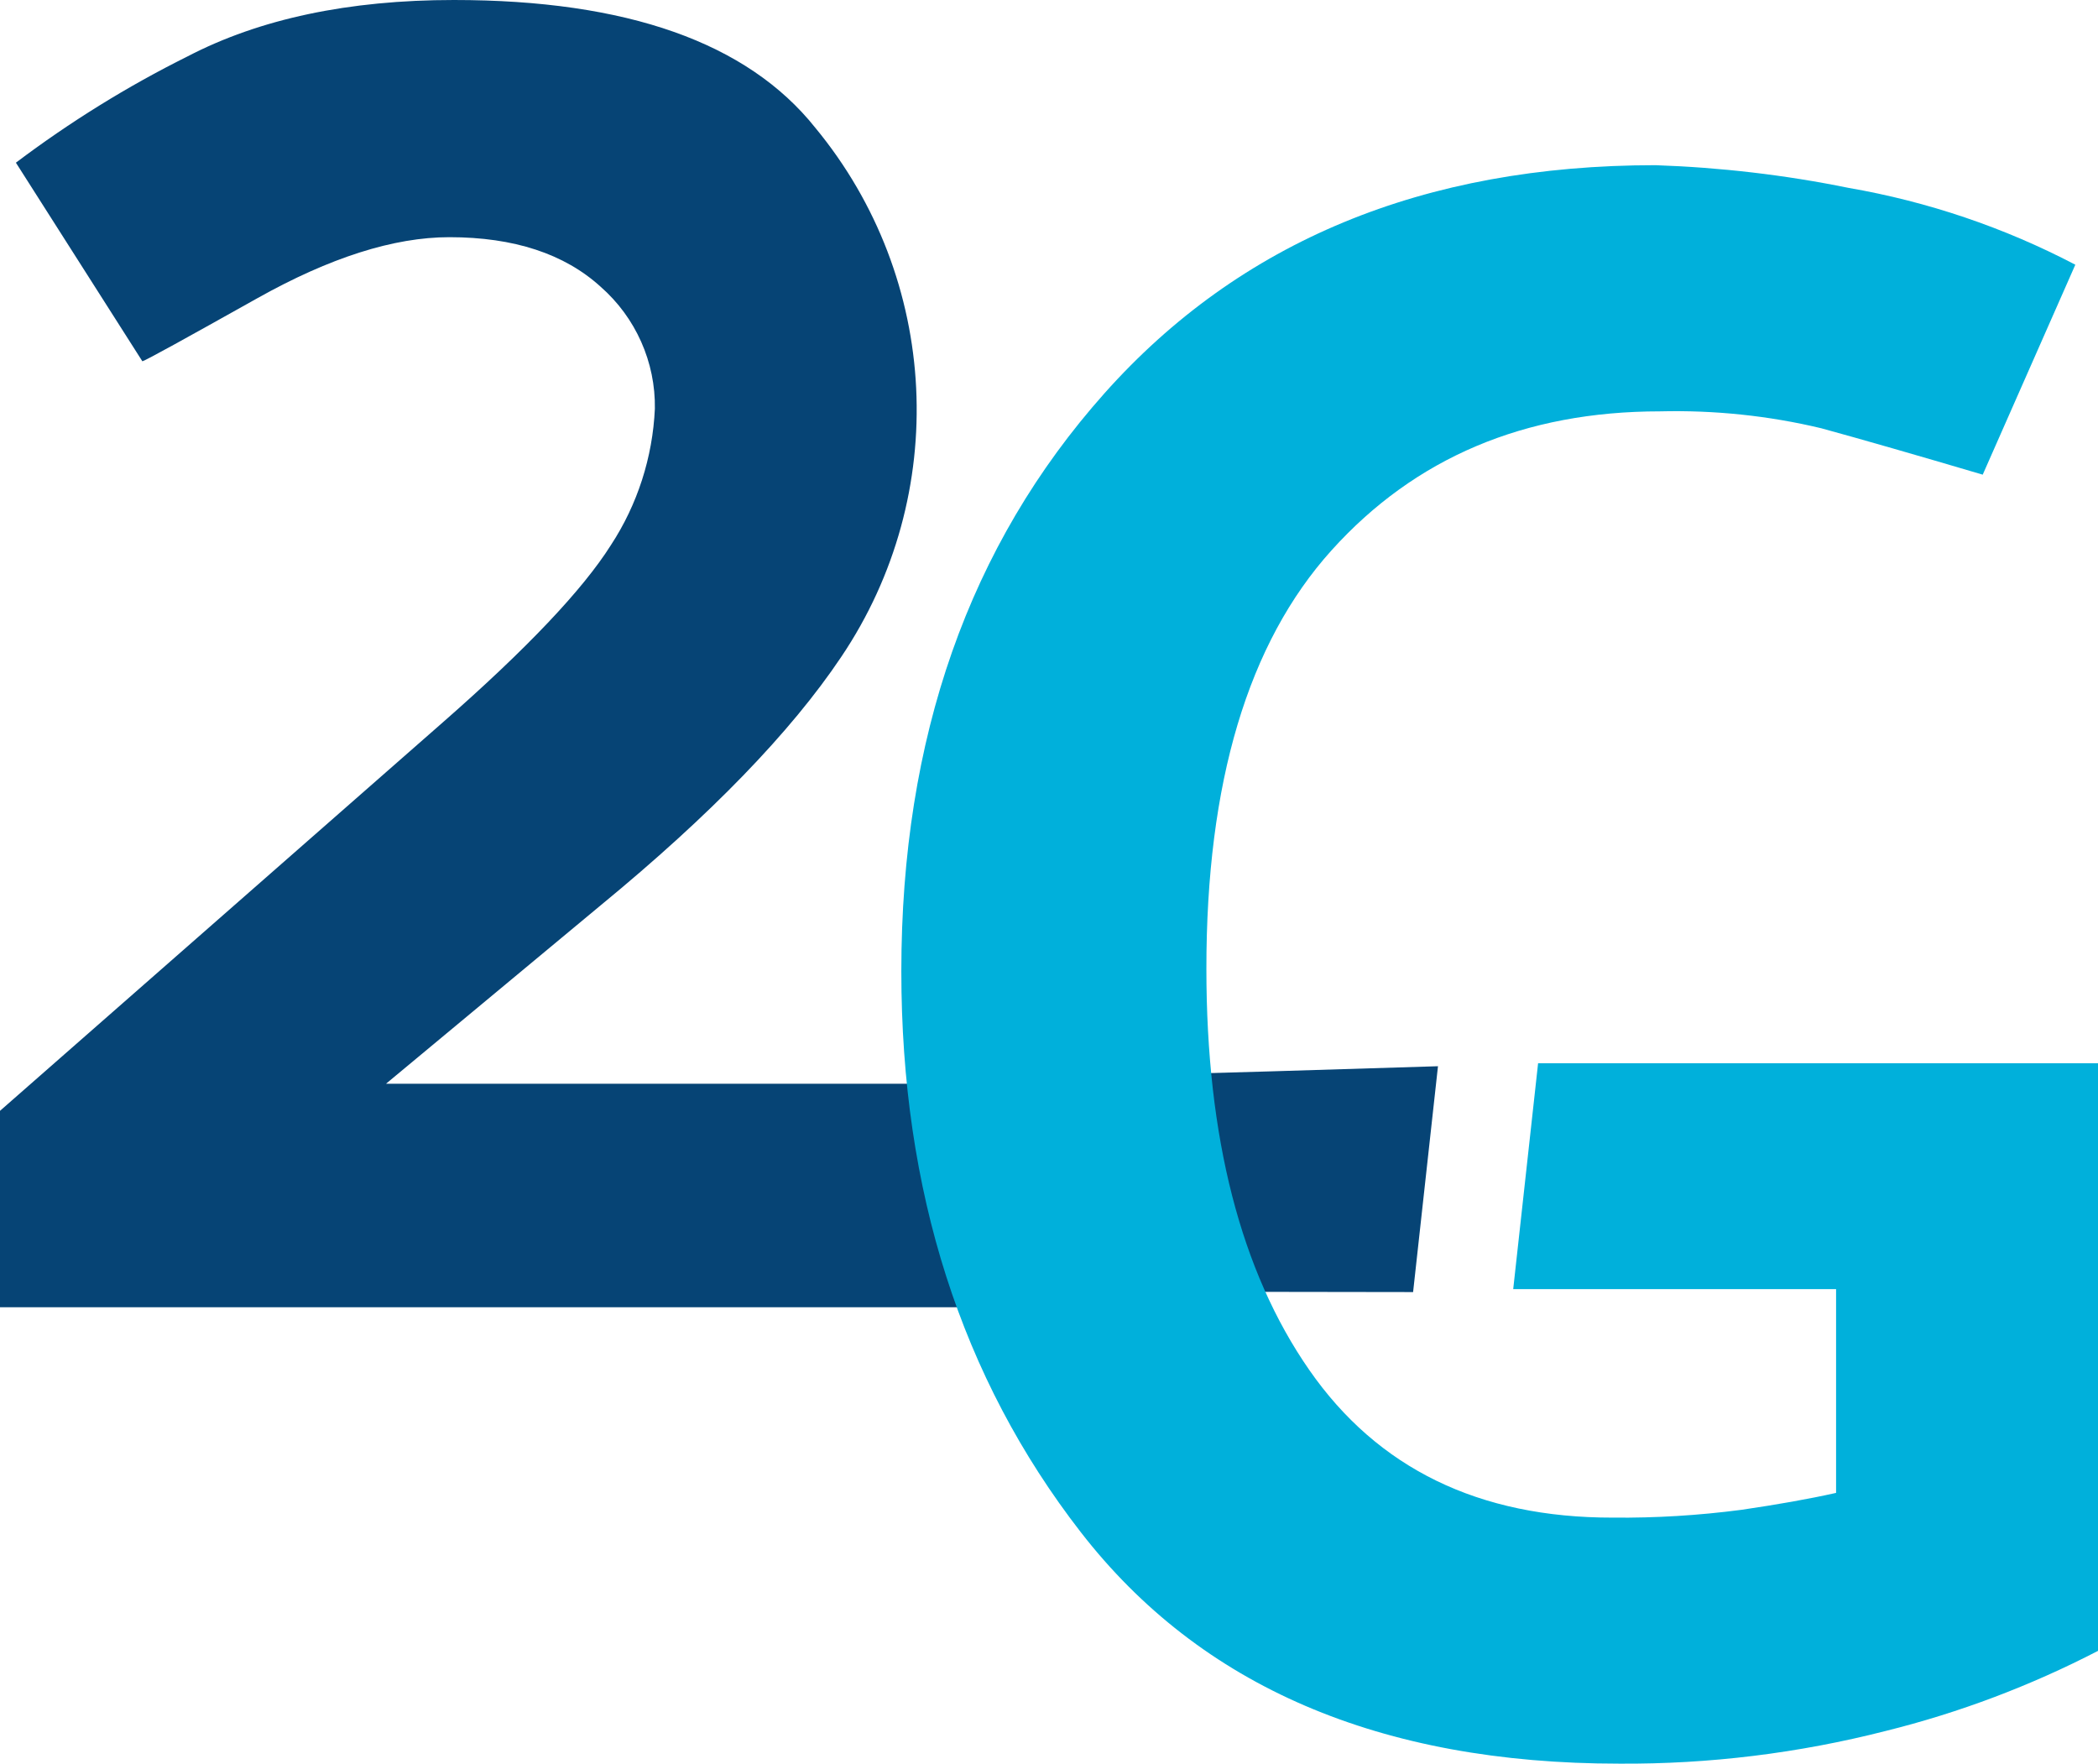
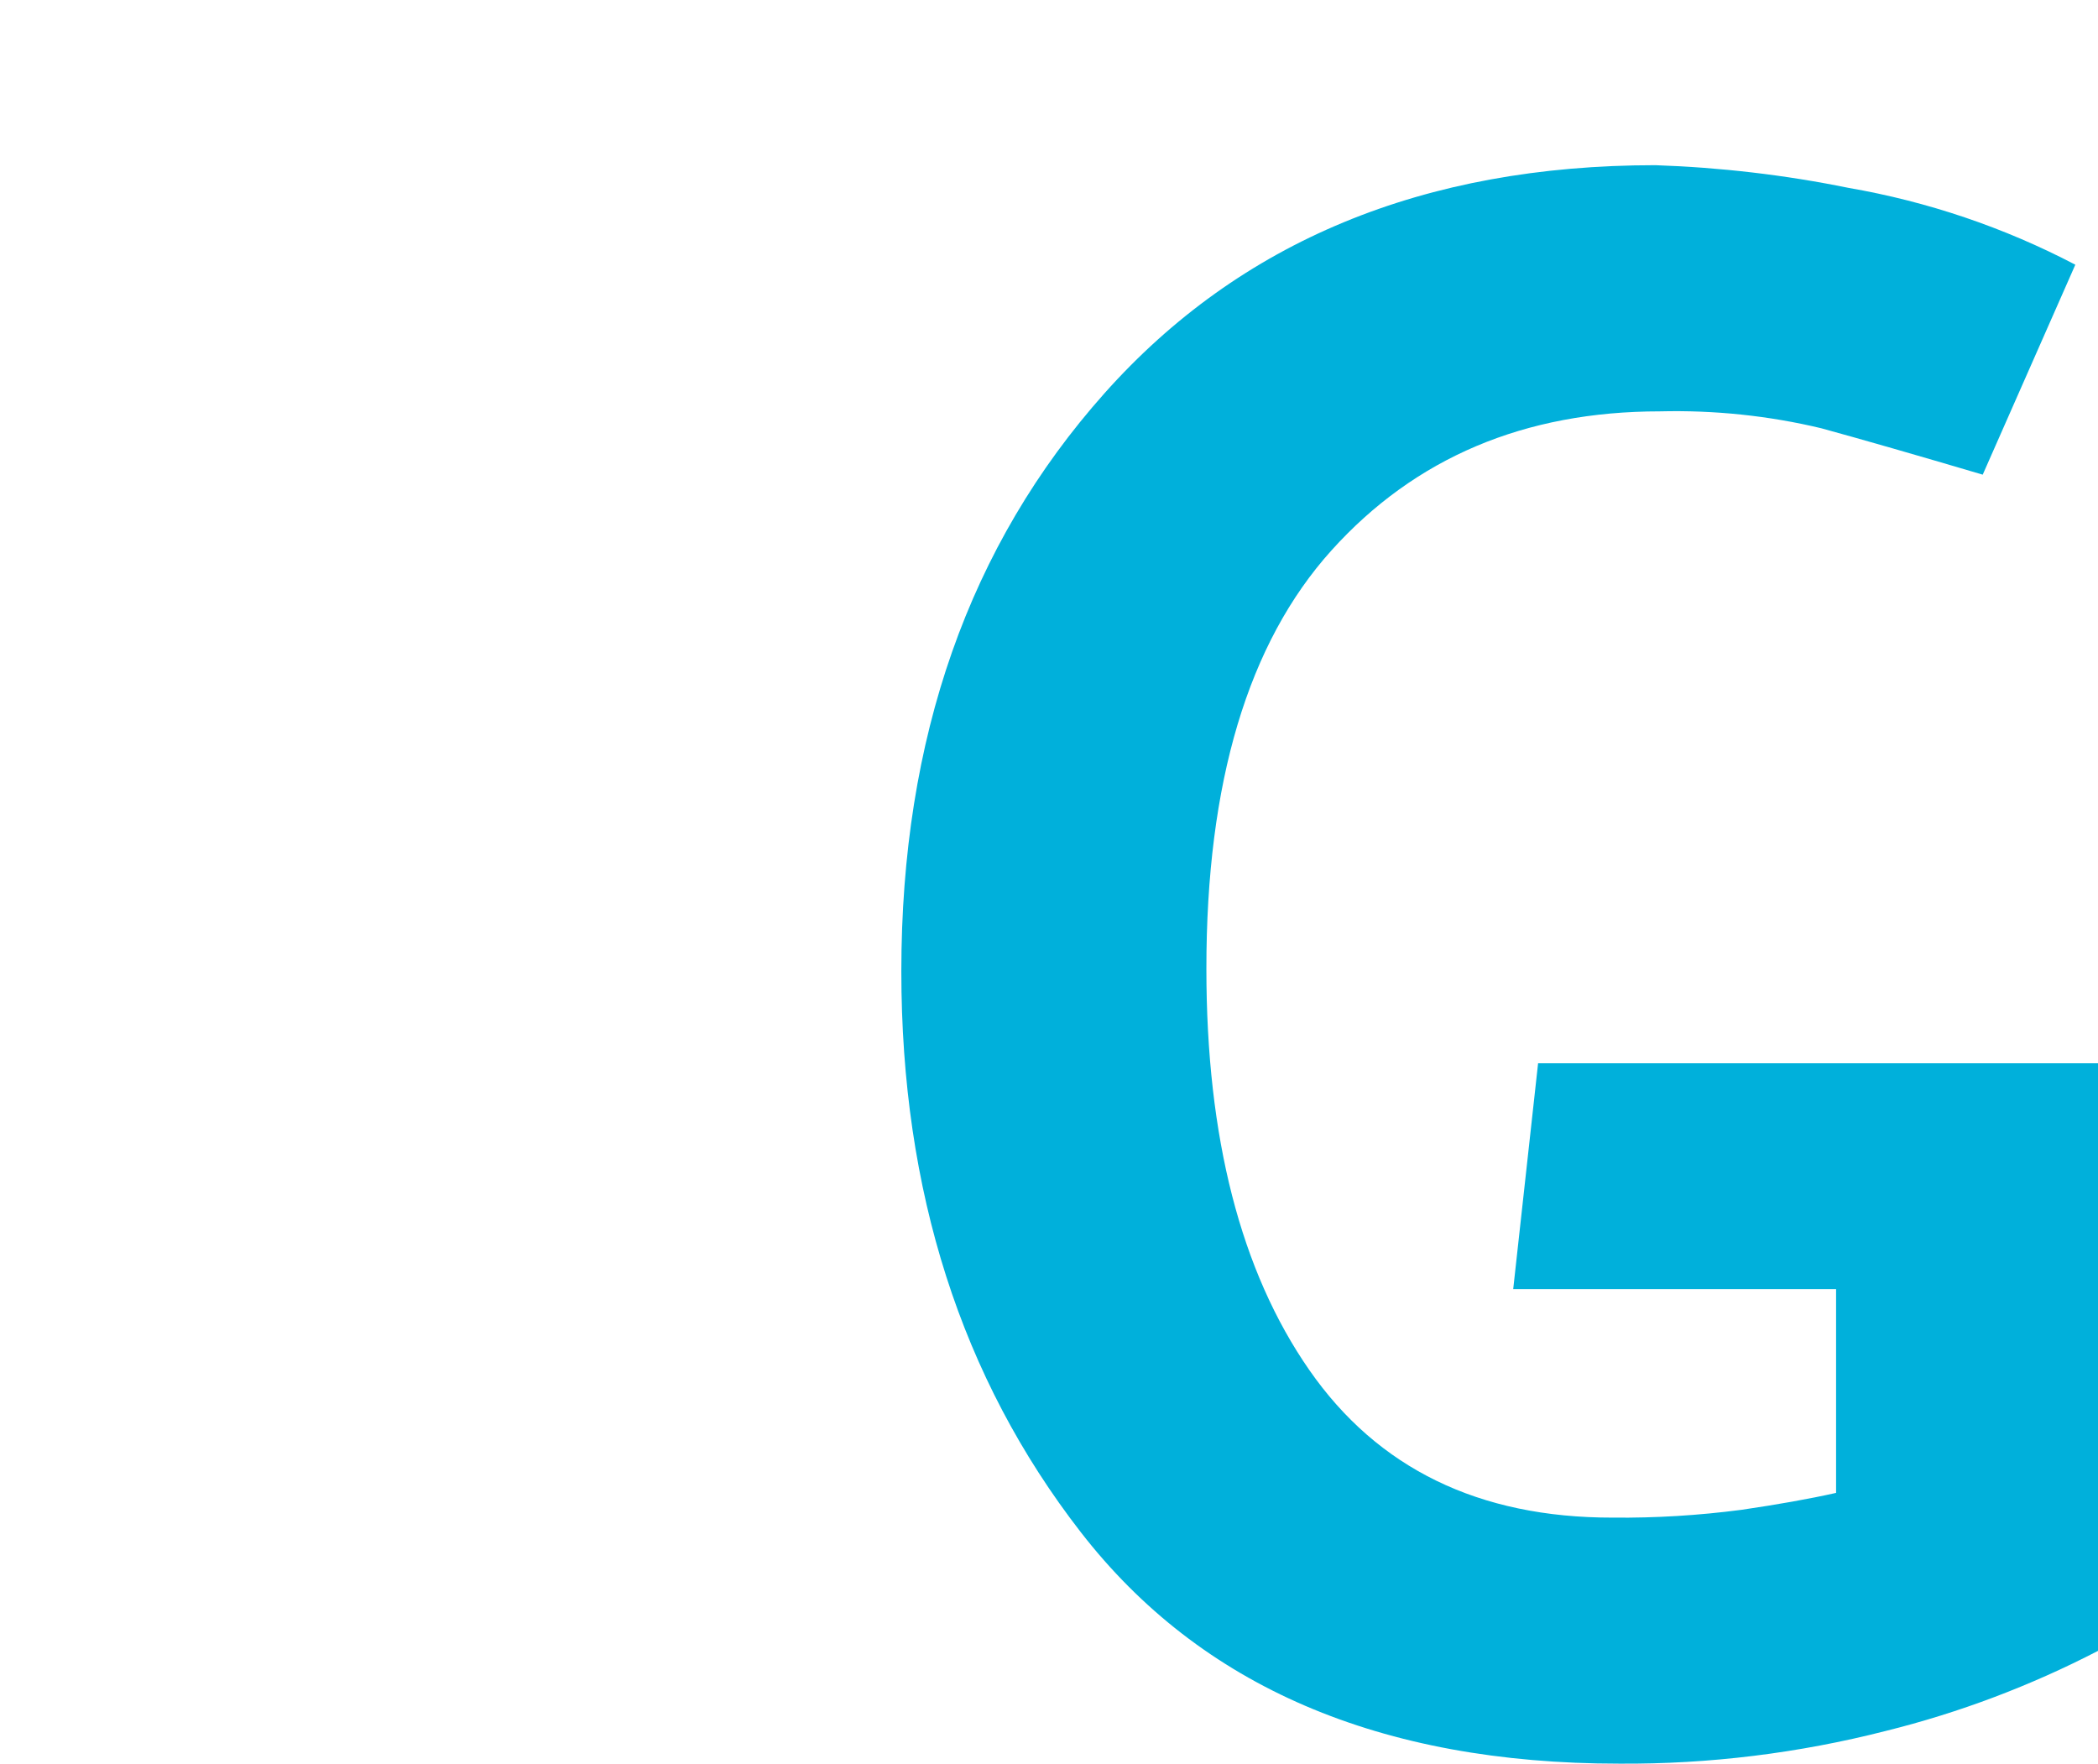
<svg xmlns="http://www.w3.org/2000/svg" id="uuid-fe212930-4448-4b5d-9f98-67192dd662fe" data-name="Ebene 2" viewBox="0 0 142.5 119.79">
  <defs>
    <style>      .uuid-d224c804-a17e-40b7-869d-7aaec163a45a {        fill: #00b0db;      }      .uuid-bafe1ab0-ac5c-41f8-84a8-0a34d312d0c8 {        fill: #064475;      }    </style>
  </defs>
  <g id="uuid-e6848ea2-6708-4a6f-9646-2d13e08a5dba" data-name="Ebene 1">
    <g id="uuid-cdc2f1e5-fe2c-42fc-b37e-29fe91a01df1" data-name="Gruppe 7">
      <g id="uuid-ff062e67-77f9-474c-9b55-862d2f3a97e5" data-name="Gruppe 4">
-         <path id="uuid-7f00cc9c-6a19-4389-933d-d35b490c01e2" data-name="Pfad 13278" class="uuid-bafe1ab0-ac5c-41f8-84a8-0a34d312d0c8" d="m74.93,73.05c-.04-.09.38,14.68.38,14.68l20.67.03,1.69-15.34s-22.72.72-22.74.63Z" />
-         <path id="uuid-b3b1b076-d269-471f-be2d-e2e3d2fc76e6" data-name="Pfad 13279" class="uuid-bafe1ab0-ac5c-41f8-84a8-0a34d312d0c8" d="m26.23,73.6l14.57-12.11c7.47-6.14,12.91-11.76,16.33-16.86,7.45-11.05,6.73-25.69-1.76-35.96C50.76,2.89,42.58,0,30.83,0c-7.15,0-13.19,1.28-18.09,3.83-4.1,2.04-8,4.46-11.66,7.22l8.59,13.49c.31-.1,2.91-1.54,7.82-4.29s9.25-4.14,13.03-4.14c4.39,0,7.82,1.13,10.28,3.37,2.38,2.09,3.73,5.12,3.68,8.28-.15,3.3-1.18,6.51-2.99,9.27-1.9,3.01-5.7,7.03-11.42,12.04L0,75.45v13.34h66.71l-2.6-15.18H26.23v-.02Z" />
-       </g>
+         </g>
      <path id="uuid-b9e7f17c-b9b9-4ed5-9a74-c1aeace20350" data-name="Pfad 13287" class="uuid-d224c804-a17e-40b7-869d-7aaec163a45a" d="m104.47,72.22h38.03v39.91c-4.58,2.37-9.42,4.2-14.42,5.44-5.91,1.51-11.99,2.26-18.09,2.22-16.26,0-28.45-5.24-36.58-15.72-8.13-10.48-12.19-23.18-12.19-38.1,0-15.85,4.6-28.93,13.8-39.26,9.2-10.32,21.67-15.49,37.42-15.49,4.4.15,8.79.66,13.11,1.54,5.38.93,10.58,2.69,15.41,5.22l-6.29,14.26c-4.5-1.33-8.15-2.38-10.96-3.15-3.59-.86-7.28-1.24-10.96-1.15-9.2,0-16.64,3.15-22.31,9.44-5.67,6.29-8.51,15.77-8.5,28.44,0,11.44,2.33,20.52,6.98,27.22s11.53,10.05,20.62,10.04c2.92.03,5.84-.15,8.74-.53,2.46-.36,4.6-.74,6.43-1.15v-13.84h-21.93l1.69-15.34Z" />
    </g>
  </g>
</svg>